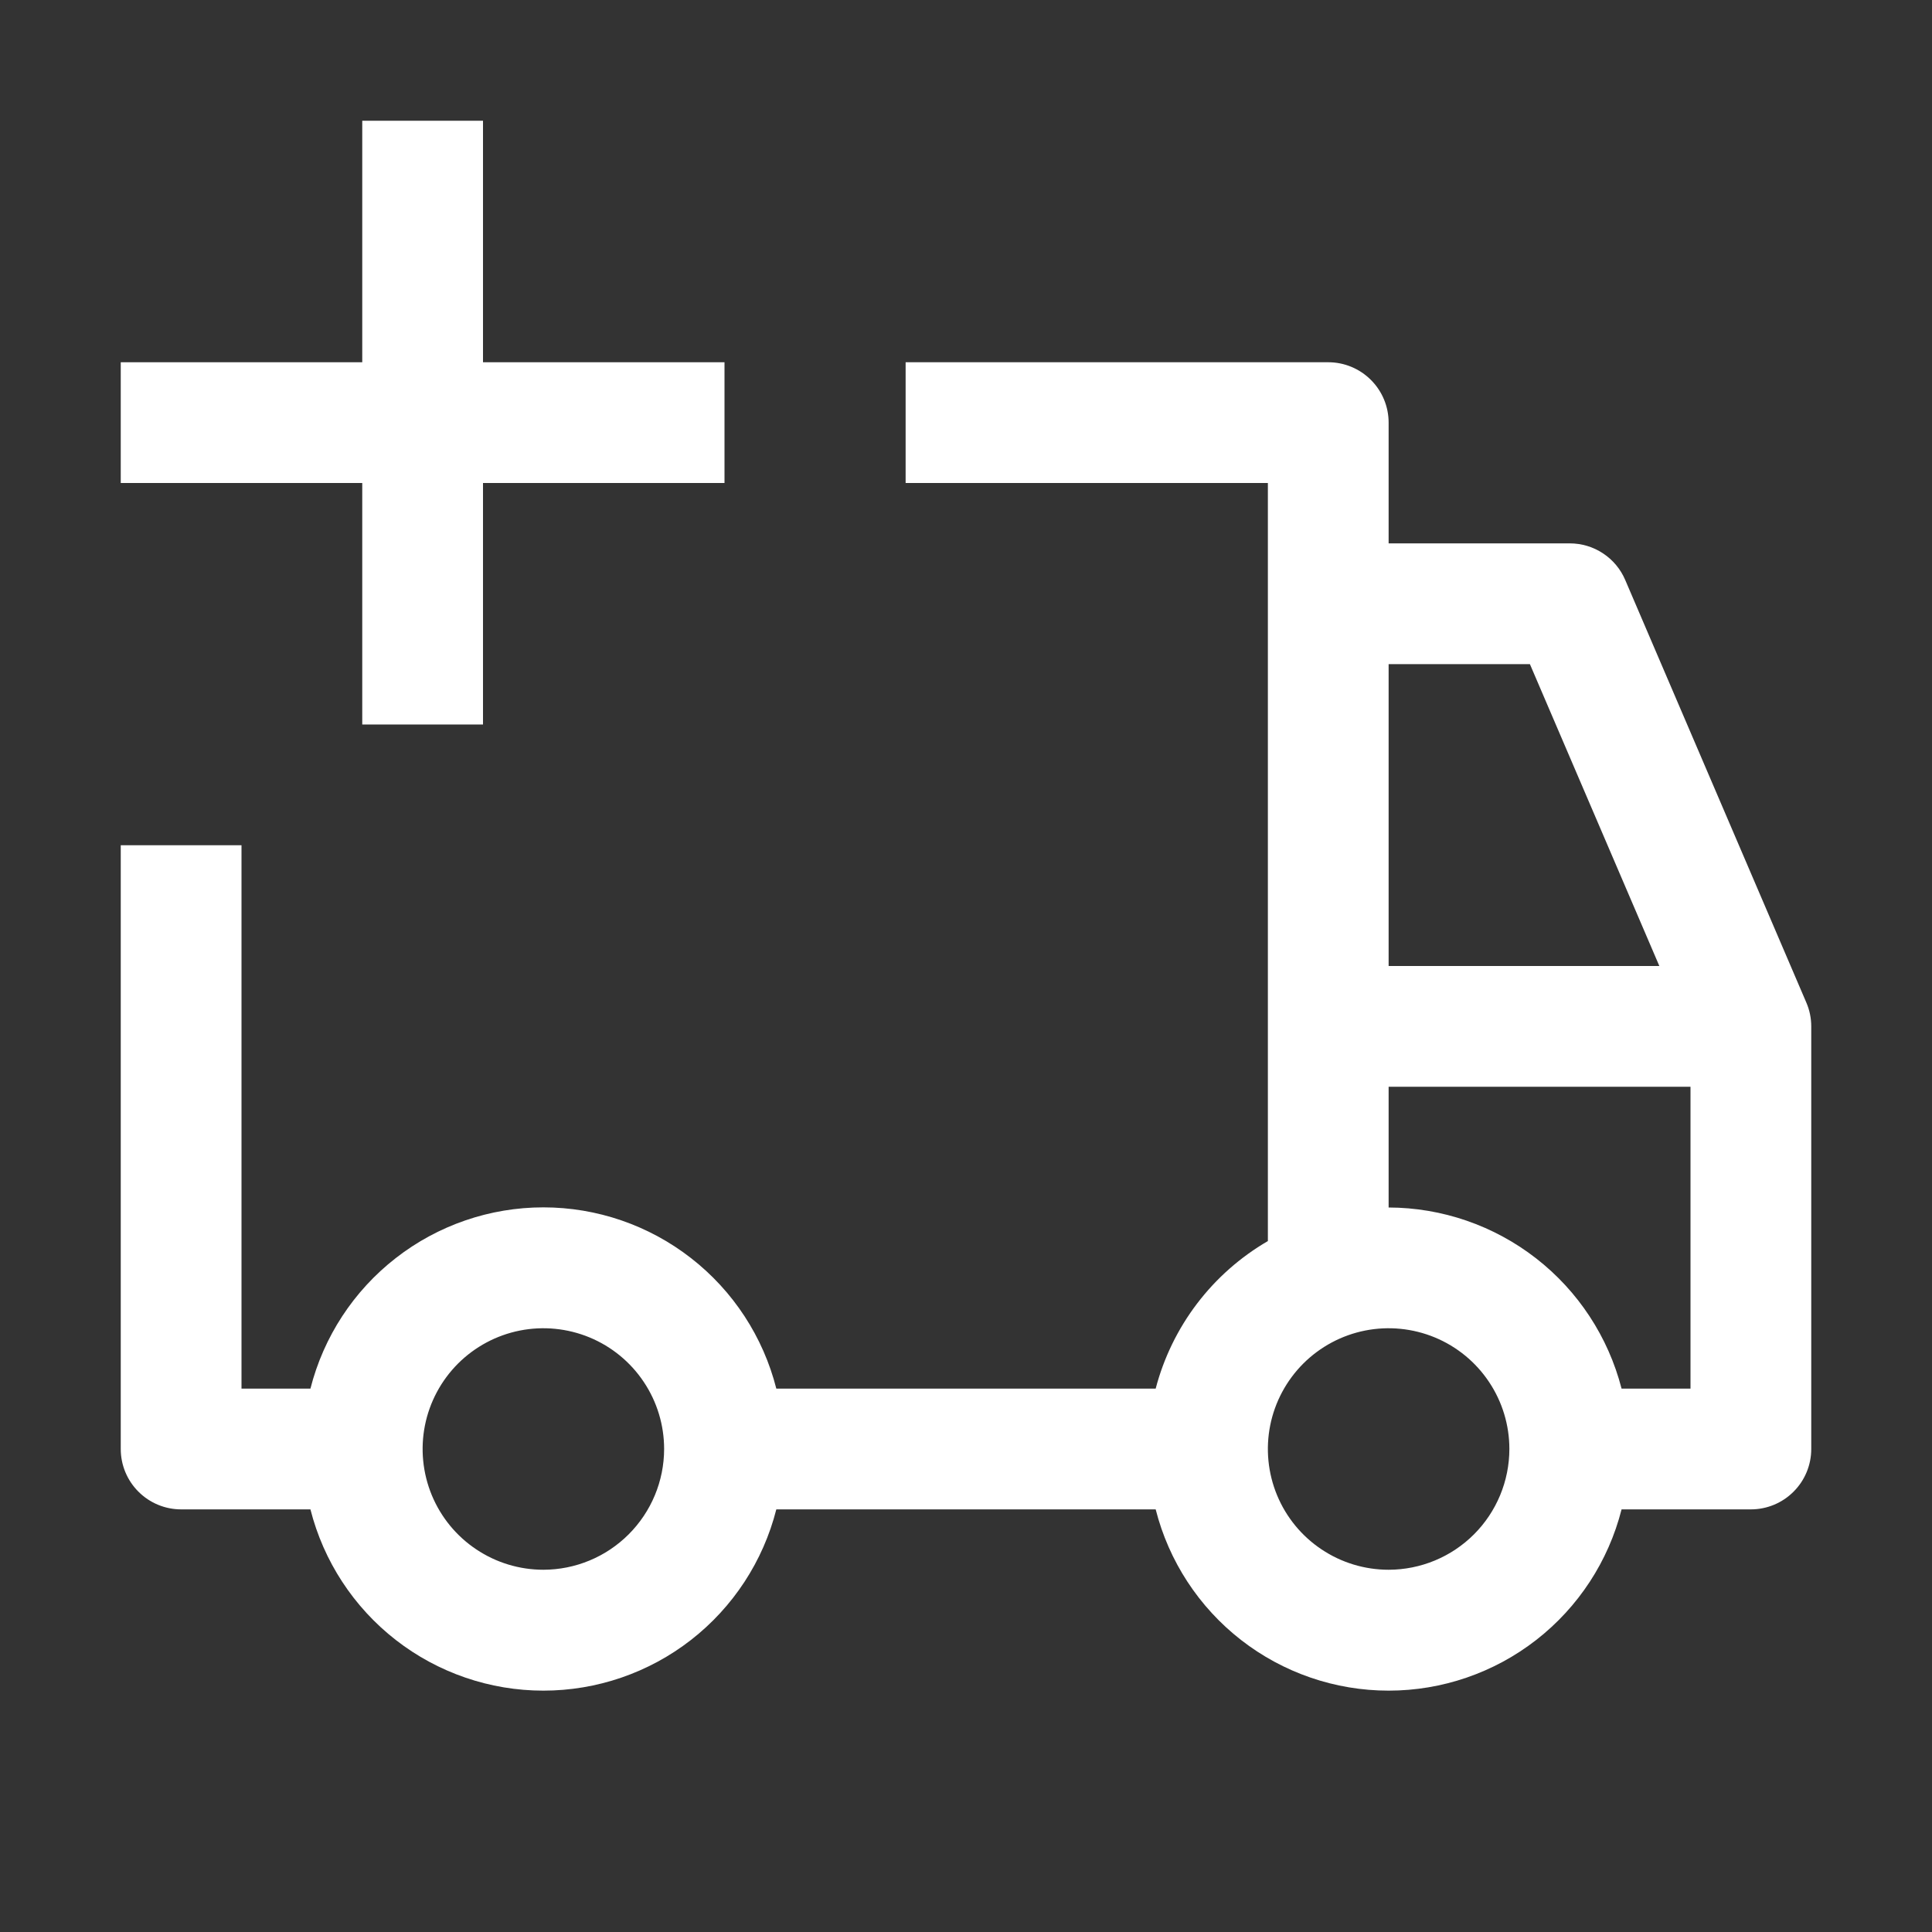
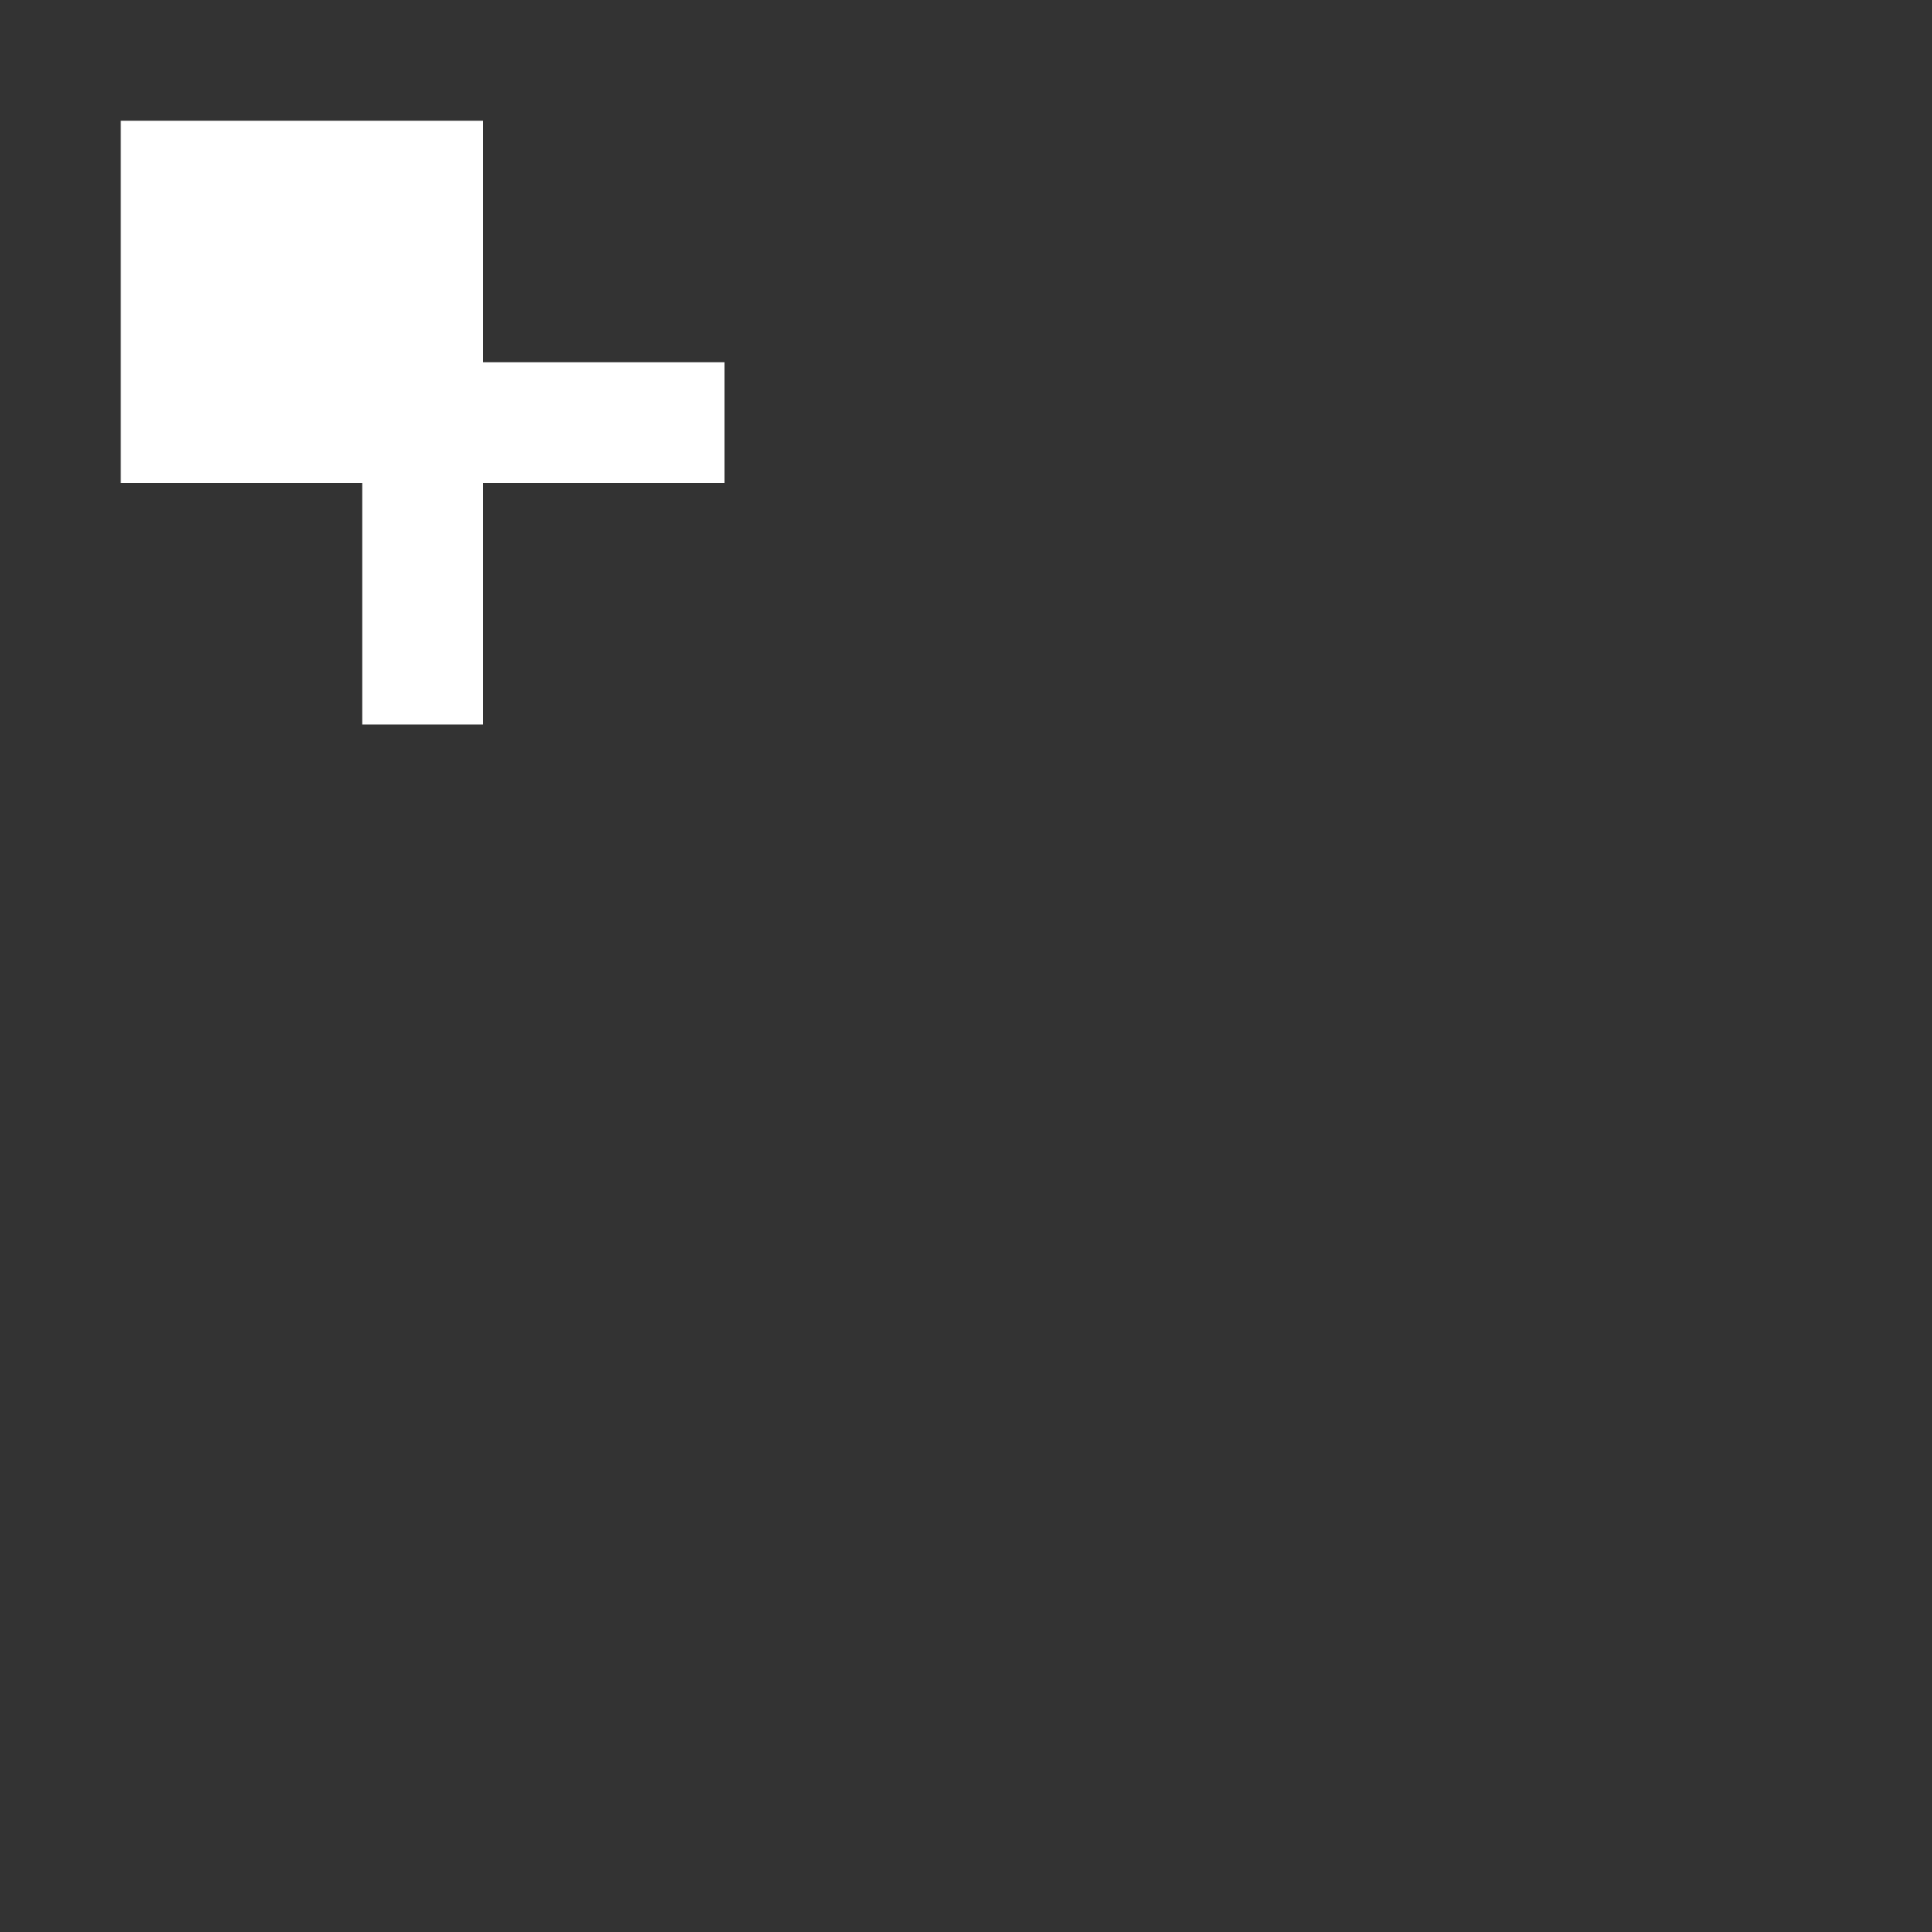
<svg xmlns="http://www.w3.org/2000/svg" width="56" height="56" viewBox="0 0 56 56" fill="none">
  <rect x="0" y="0" width="56" height="56" fill="#333333" stroke="none" />
-   <path d="M21 10.5H14V3.5H10.5V10.5H3.5V14H10.5V21H14V14H21V10.5Z" fill="white" />
-   <path d="M52.358 29.061L47.108 16.811C46.974 16.496 46.749 16.227 46.463 16.039C46.178 15.85 45.843 15.75 45.5 15.75H40.25V12.25C40.25 11.786 40.066 11.341 39.737 11.013C39.409 10.684 38.964 10.5 38.5 10.5H26.25V14H36.75V35.973C35.953 36.436 35.255 37.052 34.697 37.786C34.139 38.52 33.731 39.358 33.498 40.25H22.502C22.121 38.748 21.25 37.416 20.027 36.465C18.805 35.513 17.299 34.996 15.75 34.996C14.201 34.996 12.695 35.513 11.473 36.465C10.25 37.416 9.379 38.748 8.998 40.25H7V24.5H3.5V42C3.5 42.464 3.684 42.909 4.013 43.237C4.341 43.566 4.786 43.75 5.25 43.75H8.998C9.379 45.252 10.25 46.584 11.473 47.536C12.695 48.487 14.201 49.004 15.75 49.004C17.299 49.004 18.805 48.487 20.027 47.536C21.25 46.584 22.121 45.252 22.502 43.75H33.498C33.879 45.252 34.75 46.584 35.973 47.536C37.195 48.487 38.701 49.004 40.25 49.004C41.799 49.004 43.305 48.487 44.527 47.536C45.75 46.584 46.621 45.252 47.002 43.75H50.75C51.214 43.75 51.659 43.566 51.987 43.237C52.316 42.909 52.5 42.464 52.5 42V29.75C52.5 29.513 52.452 29.278 52.358 29.061ZM15.75 45.5C15.058 45.5 14.381 45.295 13.806 44.91C13.23 44.526 12.781 43.979 12.516 43.339C12.252 42.7 12.182 41.996 12.317 41.317C12.452 40.638 12.786 40.015 13.275 39.525C13.765 39.036 14.388 38.702 15.067 38.567C15.746 38.432 16.45 38.502 17.089 38.766C17.729 39.031 18.276 39.48 18.66 40.056C19.045 40.631 19.25 41.308 19.25 42C19.249 42.928 18.879 43.817 18.223 44.473C17.567 45.129 16.678 45.499 15.75 45.5ZM40.25 19.25H44.345L48.097 28H40.25V19.25ZM40.25 45.5C39.558 45.5 38.881 45.295 38.306 44.91C37.73 44.526 37.281 43.979 37.016 43.339C36.752 42.7 36.682 41.996 36.817 41.317C36.952 40.638 37.286 40.015 37.775 39.525C38.265 39.036 38.888 38.702 39.567 38.567C40.246 38.432 40.95 38.502 41.589 38.766C42.229 39.031 42.776 39.48 43.16 40.056C43.545 40.631 43.75 41.308 43.75 42C43.749 42.928 43.38 43.818 42.724 44.474C42.068 45.13 41.178 45.499 40.25 45.5ZM49 40.25H47.002C46.616 38.751 45.744 37.422 44.522 36.472C43.3 35.522 41.798 35.004 40.25 35V31.5H49V40.25Z" fill="white" />
+   <path d="M21 10.5H14V3.5H10.5H3.5V14H10.5V21H14V14H21V10.5Z" fill="white" />
</svg>